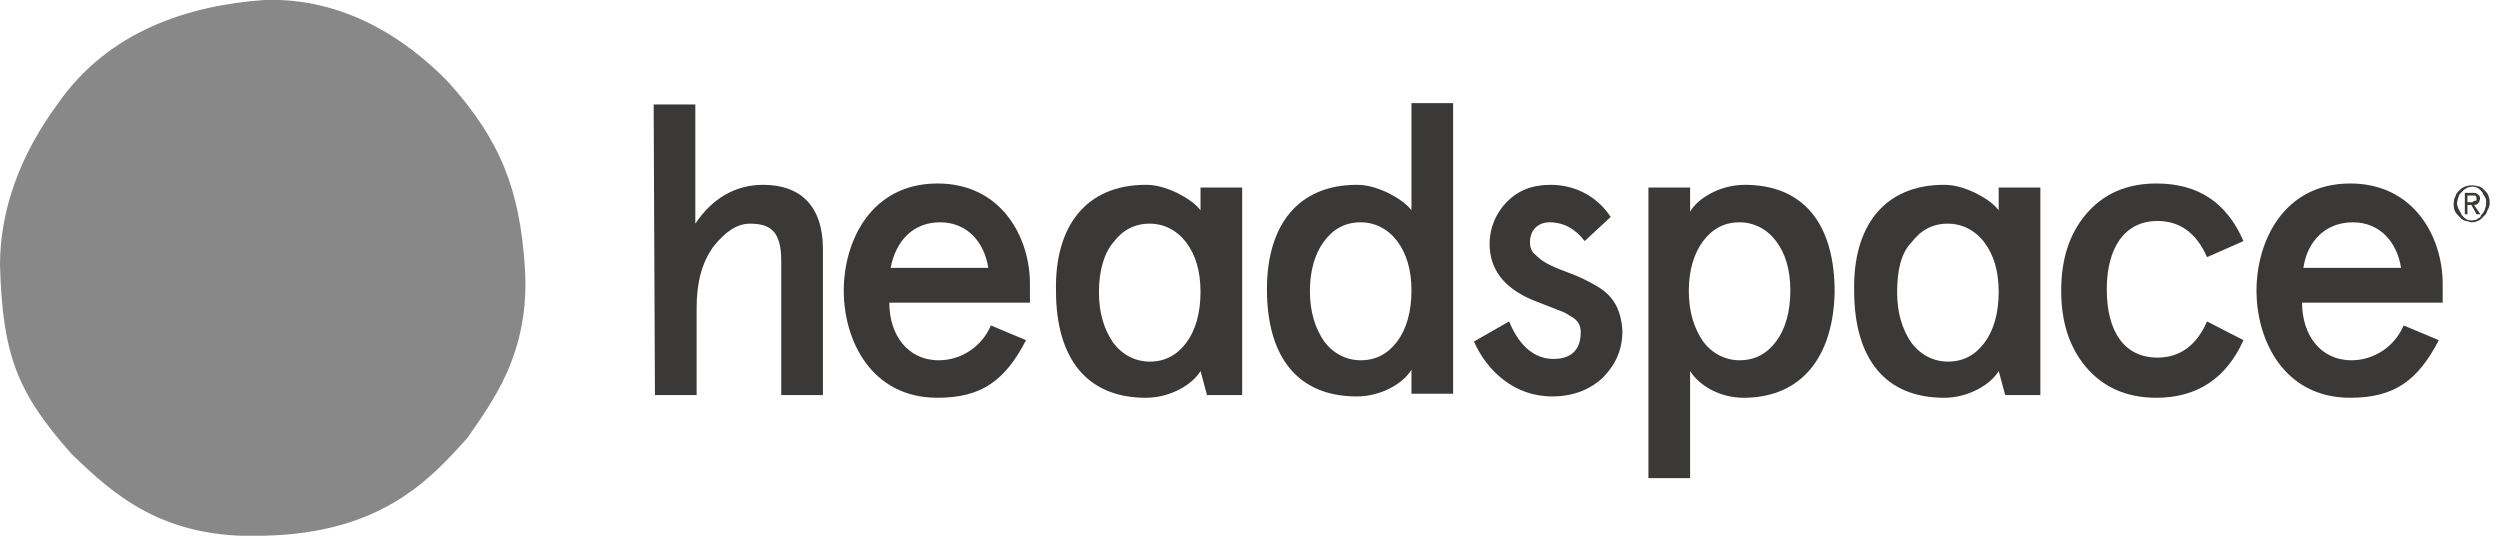
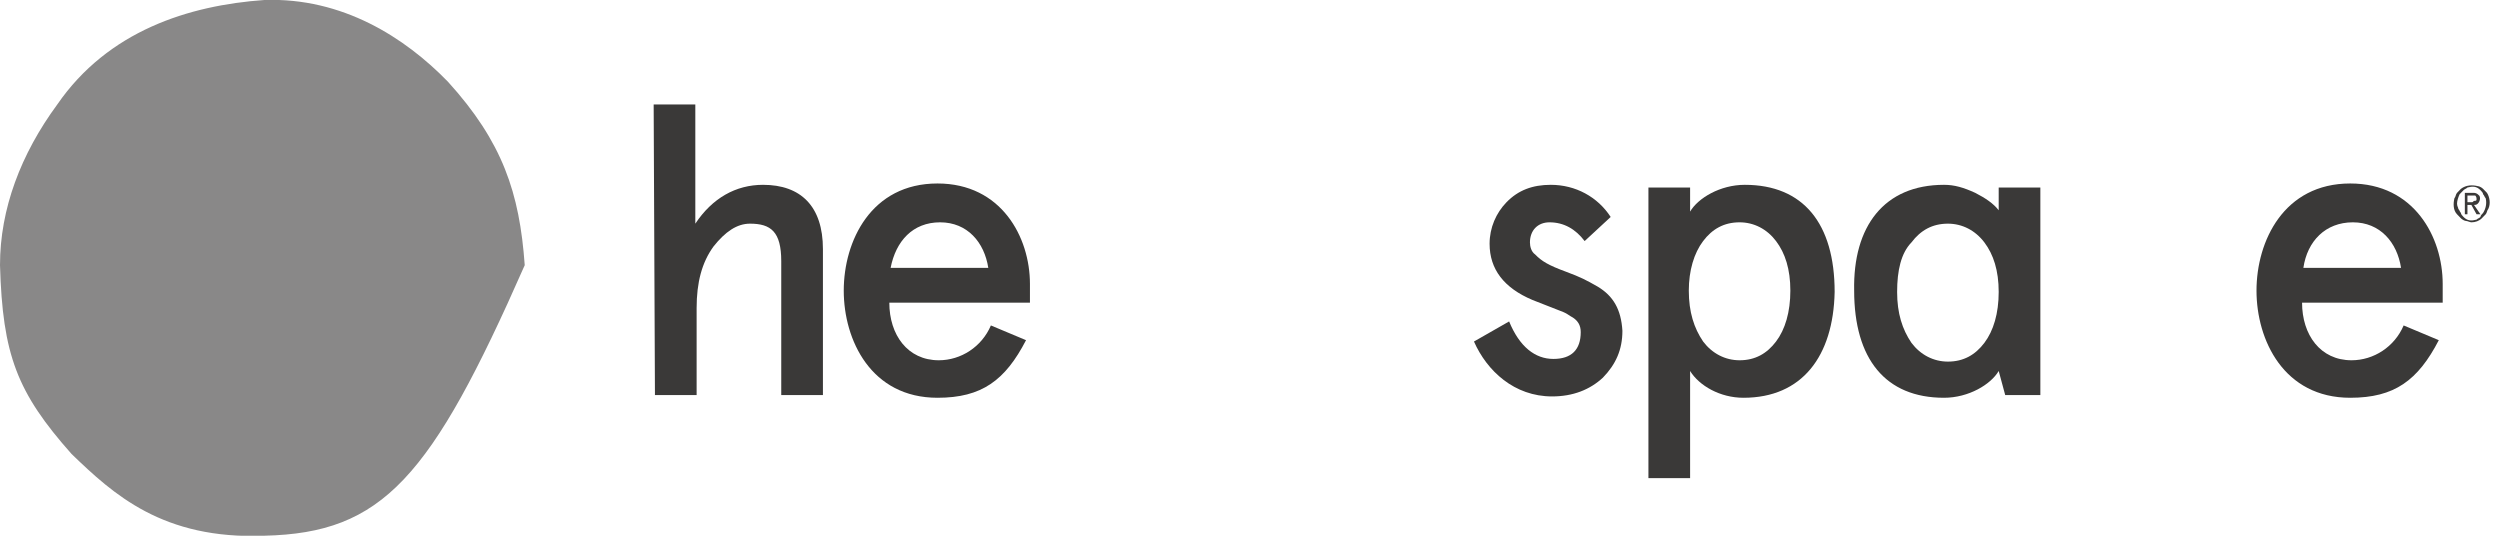
<svg xmlns="http://www.w3.org/2000/svg" width="140" height="30" viewBox="0 0 140 30" fill="none">
  <g clip-path="url(#clip0_522_837)">
    <path d="M36.605 5.85H38.938V12.525C39.886 11.1 41.198 10.35 42.73 10.35C44.844 10.35 46.084 11.55 46.084 13.95V22.125H43.75V14.625C43.75 12.975 43.167 12.525 42 12.525C41.271 12.525 40.615 12.975 39.959 13.8C39.302 14.7 39.011 15.825 39.011 17.25V22.125H36.677L36.605 5.85Z" fill="#3A3938" />
    <path d="M57.75 16.95H49.802C49.802 18.75 50.823 20.175 52.573 20.175C53.812 20.175 54.979 19.425 55.49 18.225L57.458 19.05C56.292 21.3 54.979 22.275 52.5 22.275C48.781 22.275 47.25 19.05 47.25 16.275C47.25 13.5 48.781 10.275 52.5 10.275C56.073 10.275 57.677 13.275 57.677 15.9V16.95H57.75ZM49.875 15H55.344C55.125 13.575 54.177 12.45 52.646 12.45C51.115 12.45 50.167 13.5 49.875 15Z" fill="#3A3938" />
-     <path d="M75.98 10.35C76.563 10.35 77.073 10.5 77.73 10.8C78.313 11.1 78.75 11.4 79.042 11.775V5.775H81.375V22.05H79.042V20.7C78.605 21.45 77.365 22.2 75.98 22.2C72.698 22.2 70.948 20.025 70.948 16.2C70.948 12.6 72.698 10.35 75.98 10.35ZM73.355 16.275C73.355 17.475 73.646 18.375 74.157 19.125C74.667 19.8 75.396 20.175 76.198 20.175C77.073 20.175 77.73 19.8 78.24 19.125C78.75 18.45 79.042 17.475 79.042 16.275C79.042 15.075 78.75 14.175 78.24 13.5C77.73 12.825 77 12.45 76.198 12.45C75.323 12.45 74.667 12.825 74.157 13.5C73.646 14.175 73.355 15.15 73.355 16.275Z" fill="#3A3938" />
    <path d="M90.198 12.15L88.74 13.5C88.23 12.825 87.573 12.45 86.771 12.45C86.115 12.45 85.677 12.9 85.677 13.575C85.677 13.8 85.75 14.1 85.969 14.25C86.334 14.625 86.698 14.85 87.719 15.225C88.521 15.525 88.813 15.675 89.469 16.05C90.344 16.575 90.782 17.325 90.855 18.525C90.855 19.575 90.49 20.4 89.761 21.15C89.032 21.825 88.084 22.2 86.917 22.2C84.802 22.2 83.271 20.775 82.542 19.125L84.511 18C85.094 19.425 85.969 20.1 86.99 20.1C88.011 20.1 88.521 19.575 88.521 18.6C88.521 18.225 88.375 17.925 87.938 17.7C87.719 17.55 87.573 17.475 87.355 17.4C86.99 17.25 86.188 16.95 85.823 16.8C84.219 16.125 83.417 15.075 83.417 13.65C83.417 12.75 83.782 11.925 84.365 11.325C85.021 10.65 85.823 10.35 86.844 10.35C88.23 10.35 89.469 11.025 90.198 12.15Z" fill="#3A3938" />
    <path d="M97.635 22.275C96.323 22.275 95.156 21.6 94.646 20.775V26.775H92.312V10.5H94.646V11.85C95.083 11.1 96.323 10.35 97.708 10.35C100.99 10.35 102.74 12.525 102.74 16.35C102.667 19.95 100.917 22.275 97.635 22.275ZM100.26 16.275C100.26 15.075 99.969 14.175 99.458 13.5C98.948 12.825 98.219 12.45 97.417 12.45C96.542 12.45 95.885 12.825 95.375 13.5C94.865 14.175 94.573 15.15 94.573 16.275C94.573 17.475 94.865 18.375 95.375 19.125C95.885 19.8 96.615 20.175 97.417 20.175C98.292 20.175 98.948 19.8 99.458 19.125C99.969 18.45 100.26 17.475 100.26 16.275Z" fill="#3A3938" />
-     <path d="M125.635 19.05C124.687 21.15 123.083 22.275 120.75 22.275C119.073 22.275 117.76 21.675 116.812 20.55C115.864 19.425 115.427 18 115.427 16.275C115.427 14.55 115.864 13.125 116.812 12C117.76 10.875 119.073 10.275 120.75 10.275C123.083 10.275 124.687 11.325 125.635 13.5L123.593 14.4C123.01 13.05 122.062 12.375 120.823 12.375C118.927 12.375 117.979 13.95 117.979 16.2C117.979 18.525 118.927 20.025 120.823 20.025C122.062 20.025 123.01 19.35 123.593 18L125.635 19.05Z" fill="#3A3938" />
    <path d="M136.864 16.95H128.916C128.916 18.75 129.937 20.175 131.687 20.175C132.927 20.175 134.093 19.425 134.604 18.225L136.573 19.05C135.406 21.3 134.093 22.275 131.614 22.275C127.896 22.275 126.364 19.05 126.364 16.275C126.364 13.5 127.896 10.275 131.614 10.275C135.187 10.275 136.791 13.275 136.791 15.9V16.95H136.864ZM128.989 15H134.458C134.239 13.575 133.291 12.45 131.76 12.45C130.229 12.45 129.208 13.5 128.989 15Z" fill="#3A3938" />
-     <path d="M64.166 10.35C64.75 10.35 65.26 10.5 65.916 10.8C66.5 11.1 66.937 11.4 67.229 11.775V10.5H69.562V22.125H67.593L67.229 20.775C66.791 21.525 65.552 22.275 64.166 22.275C60.885 22.275 59.135 20.1 59.135 16.275C59.062 12.675 60.812 10.35 64.166 10.35ZM61.541 16.35C61.541 17.55 61.833 18.45 62.343 19.2C62.854 19.875 63.583 20.25 64.385 20.25C65.26 20.25 65.916 19.875 66.427 19.2C66.937 18.525 67.229 17.55 67.229 16.35C67.229 15.15 66.937 14.25 66.427 13.575C65.916 12.9 65.187 12.525 64.385 12.525C63.51 12.525 62.854 12.9 62.343 13.575C61.833 14.175 61.541 15.15 61.541 16.35Z" fill="#3A3938" />
    <path d="M108.865 10.35C109.448 10.35 109.958 10.5 110.614 10.8C111.198 11.1 111.635 11.4 111.927 11.775V10.5H114.26V22.125H112.292L111.927 20.775C111.489 21.525 110.25 22.275 108.865 22.275C105.583 22.275 103.833 20.1 103.833 16.275C103.76 12.675 105.51 10.35 108.865 10.35ZM106.239 16.35C106.239 17.55 106.531 18.45 107.042 19.2C107.552 19.875 108.281 20.25 109.083 20.25C109.958 20.25 110.614 19.875 111.125 19.2C111.635 18.525 111.927 17.55 111.927 16.35C111.927 15.15 111.635 14.25 111.125 13.575C110.614 12.9 109.885 12.525 109.083 12.525C108.208 12.525 107.552 12.9 107.042 13.575C106.458 14.175 106.239 15.15 106.239 16.35Z" fill="#3A3938" />
-     <path d="M29.385 14.85C29.75 19.8 27.49 22.575 26.177 24.525C24.135 26.775 21.438 29.85 14.802 30C9.115 30.225 6.344 27.675 4.01 25.425C0.948 21.975 0.146 19.875 0 14.85C0 11.7 1.167 8.625 3.208 5.85C6.052 1.725 10.573 0.3 14.802 1.8999e-05C19.177 -0.15 22.677 2.1 25.083 4.575C28.146 7.95 29.094 10.8 29.385 14.85Z" fill="#898888" />
+     <path d="M29.385 14.85C24.135 26.775 21.438 29.85 14.802 30C9.115 30.225 6.344 27.675 4.01 25.425C0.948 21.975 0.146 19.875 0 14.85C0 11.7 1.167 8.625 3.208 5.85C6.052 1.725 10.573 0.3 14.802 1.8999e-05C19.177 -0.15 22.677 2.1 25.083 4.575C28.146 7.95 29.094 10.8 29.385 14.85Z" fill="#898888" />
    <path d="M139.271 10.8C139.198 10.725 139.125 10.65 139.052 10.575C138.979 10.5 138.833 10.425 138.76 10.425C138.469 10.35 138.104 10.35 137.812 10.575C137.74 10.65 137.667 10.725 137.594 10.8C137.521 10.875 137.521 11.025 137.448 11.1C137.375 11.4 137.375 11.775 137.594 12C137.667 12.075 137.74 12.15 137.812 12.225C137.885 12.3 138.031 12.375 138.104 12.375C138.177 12.375 138.323 12.45 138.396 12.45C138.615 12.45 138.833 12.375 138.979 12.225C139.052 12.15 139.125 12.075 139.198 12C139.271 11.925 139.271 11.775 139.344 11.7C139.49 11.4 139.417 11.025 139.271 10.8ZM139.052 11.925C138.979 12 138.906 12.075 138.906 12.15C138.833 12.225 138.76 12.225 138.687 12.3C138.396 12.375 138.177 12.375 137.958 12.15C137.885 12.075 137.812 12 137.812 11.925C137.74 11.85 137.74 11.775 137.667 11.7C137.667 11.625 137.594 11.55 137.594 11.4C137.594 11.25 137.667 11.025 137.74 10.875C137.812 10.8 137.885 10.725 137.958 10.65C138.031 10.575 138.104 10.575 138.177 10.5C138.469 10.425 138.687 10.425 138.906 10.65C138.979 10.725 139.052 10.8 139.052 10.875C139.125 10.95 139.125 11.025 139.198 11.1C139.271 11.4 139.198 11.7 139.052 11.925Z" fill="#3A3938" />
    <path d="M138.542 11.475C138.615 11.475 138.688 11.475 138.76 11.4C138.906 11.25 138.906 11.025 138.833 10.95C138.687 10.8 138.615 10.8 138.469 10.8H138.031V12H138.177V11.475H138.396L138.687 12H138.906L138.542 11.475ZM138.396 11.325H138.177V10.95C138.323 10.95 138.469 10.95 138.615 10.95C138.688 11.025 138.687 11.1 138.687 11.175C138.687 11.25 138.615 11.25 138.542 11.25C138.469 11.325 138.469 11.325 138.396 11.325Z" fill="#3A3938" />
  </g>
  <defs>
    <clipPath id="clip0_522_837">
      <rect width="140" height="30" fill="white" />
    </clipPath>
  </defs>
</svg>